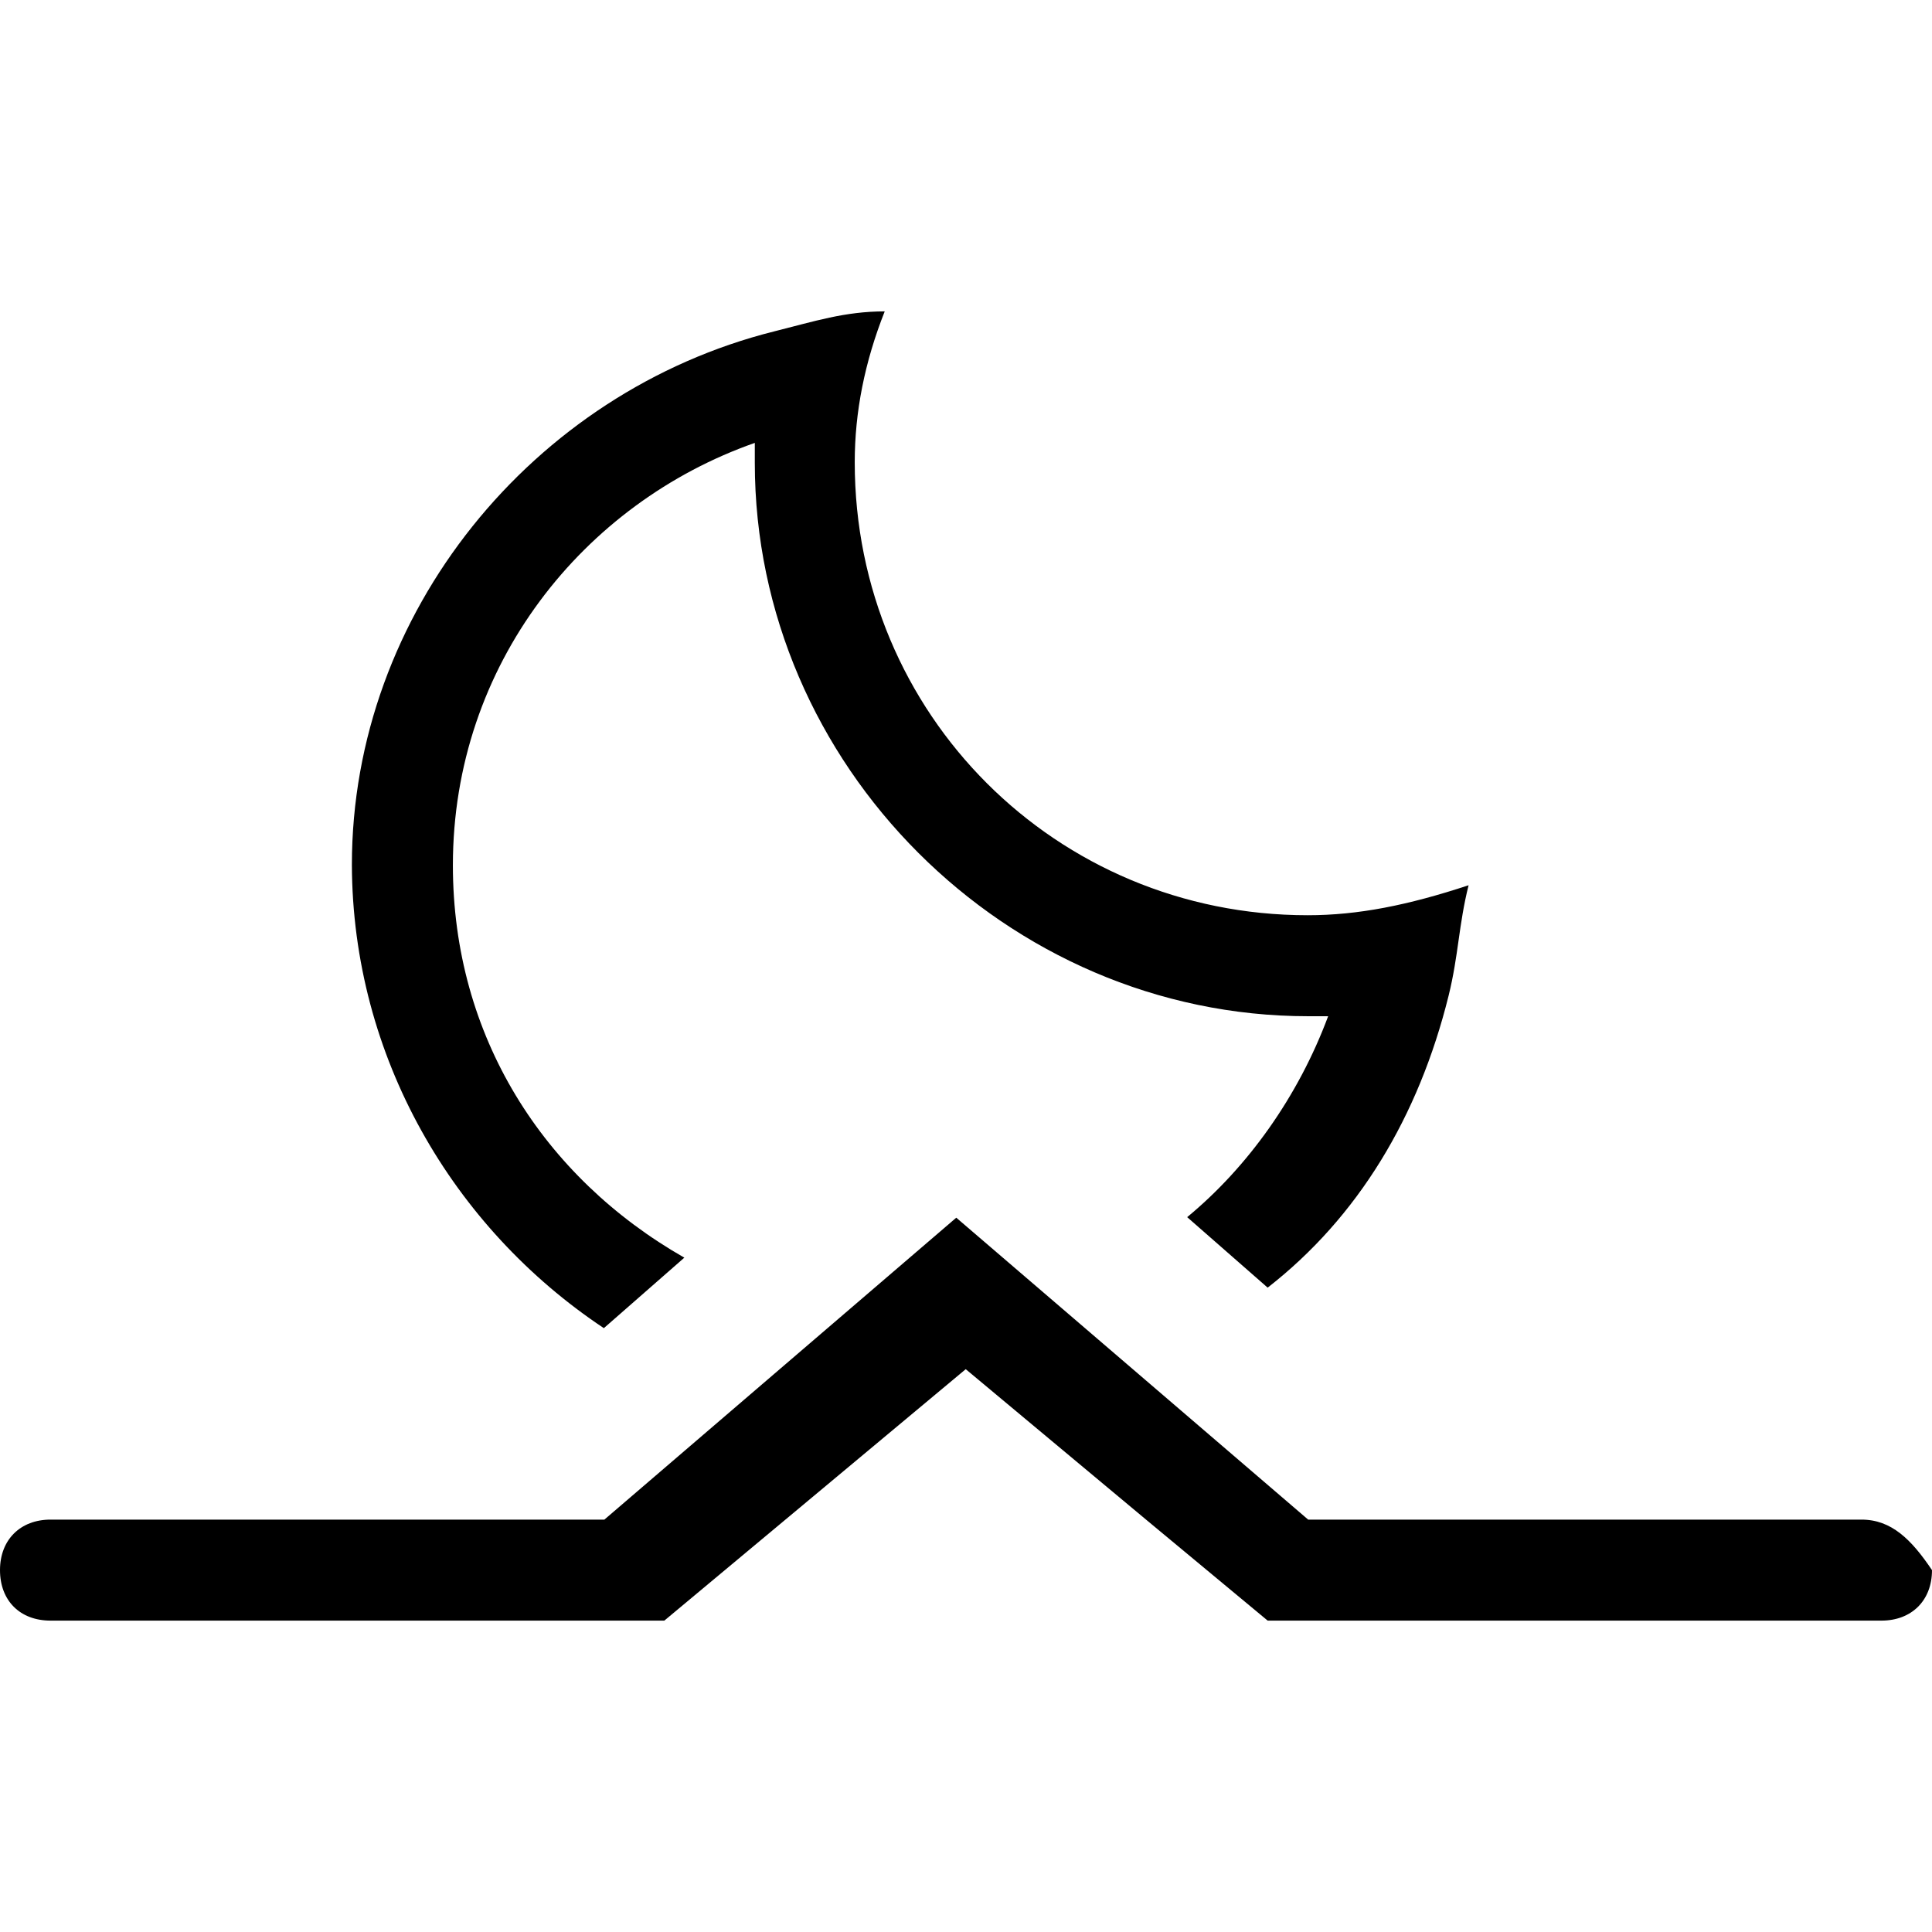
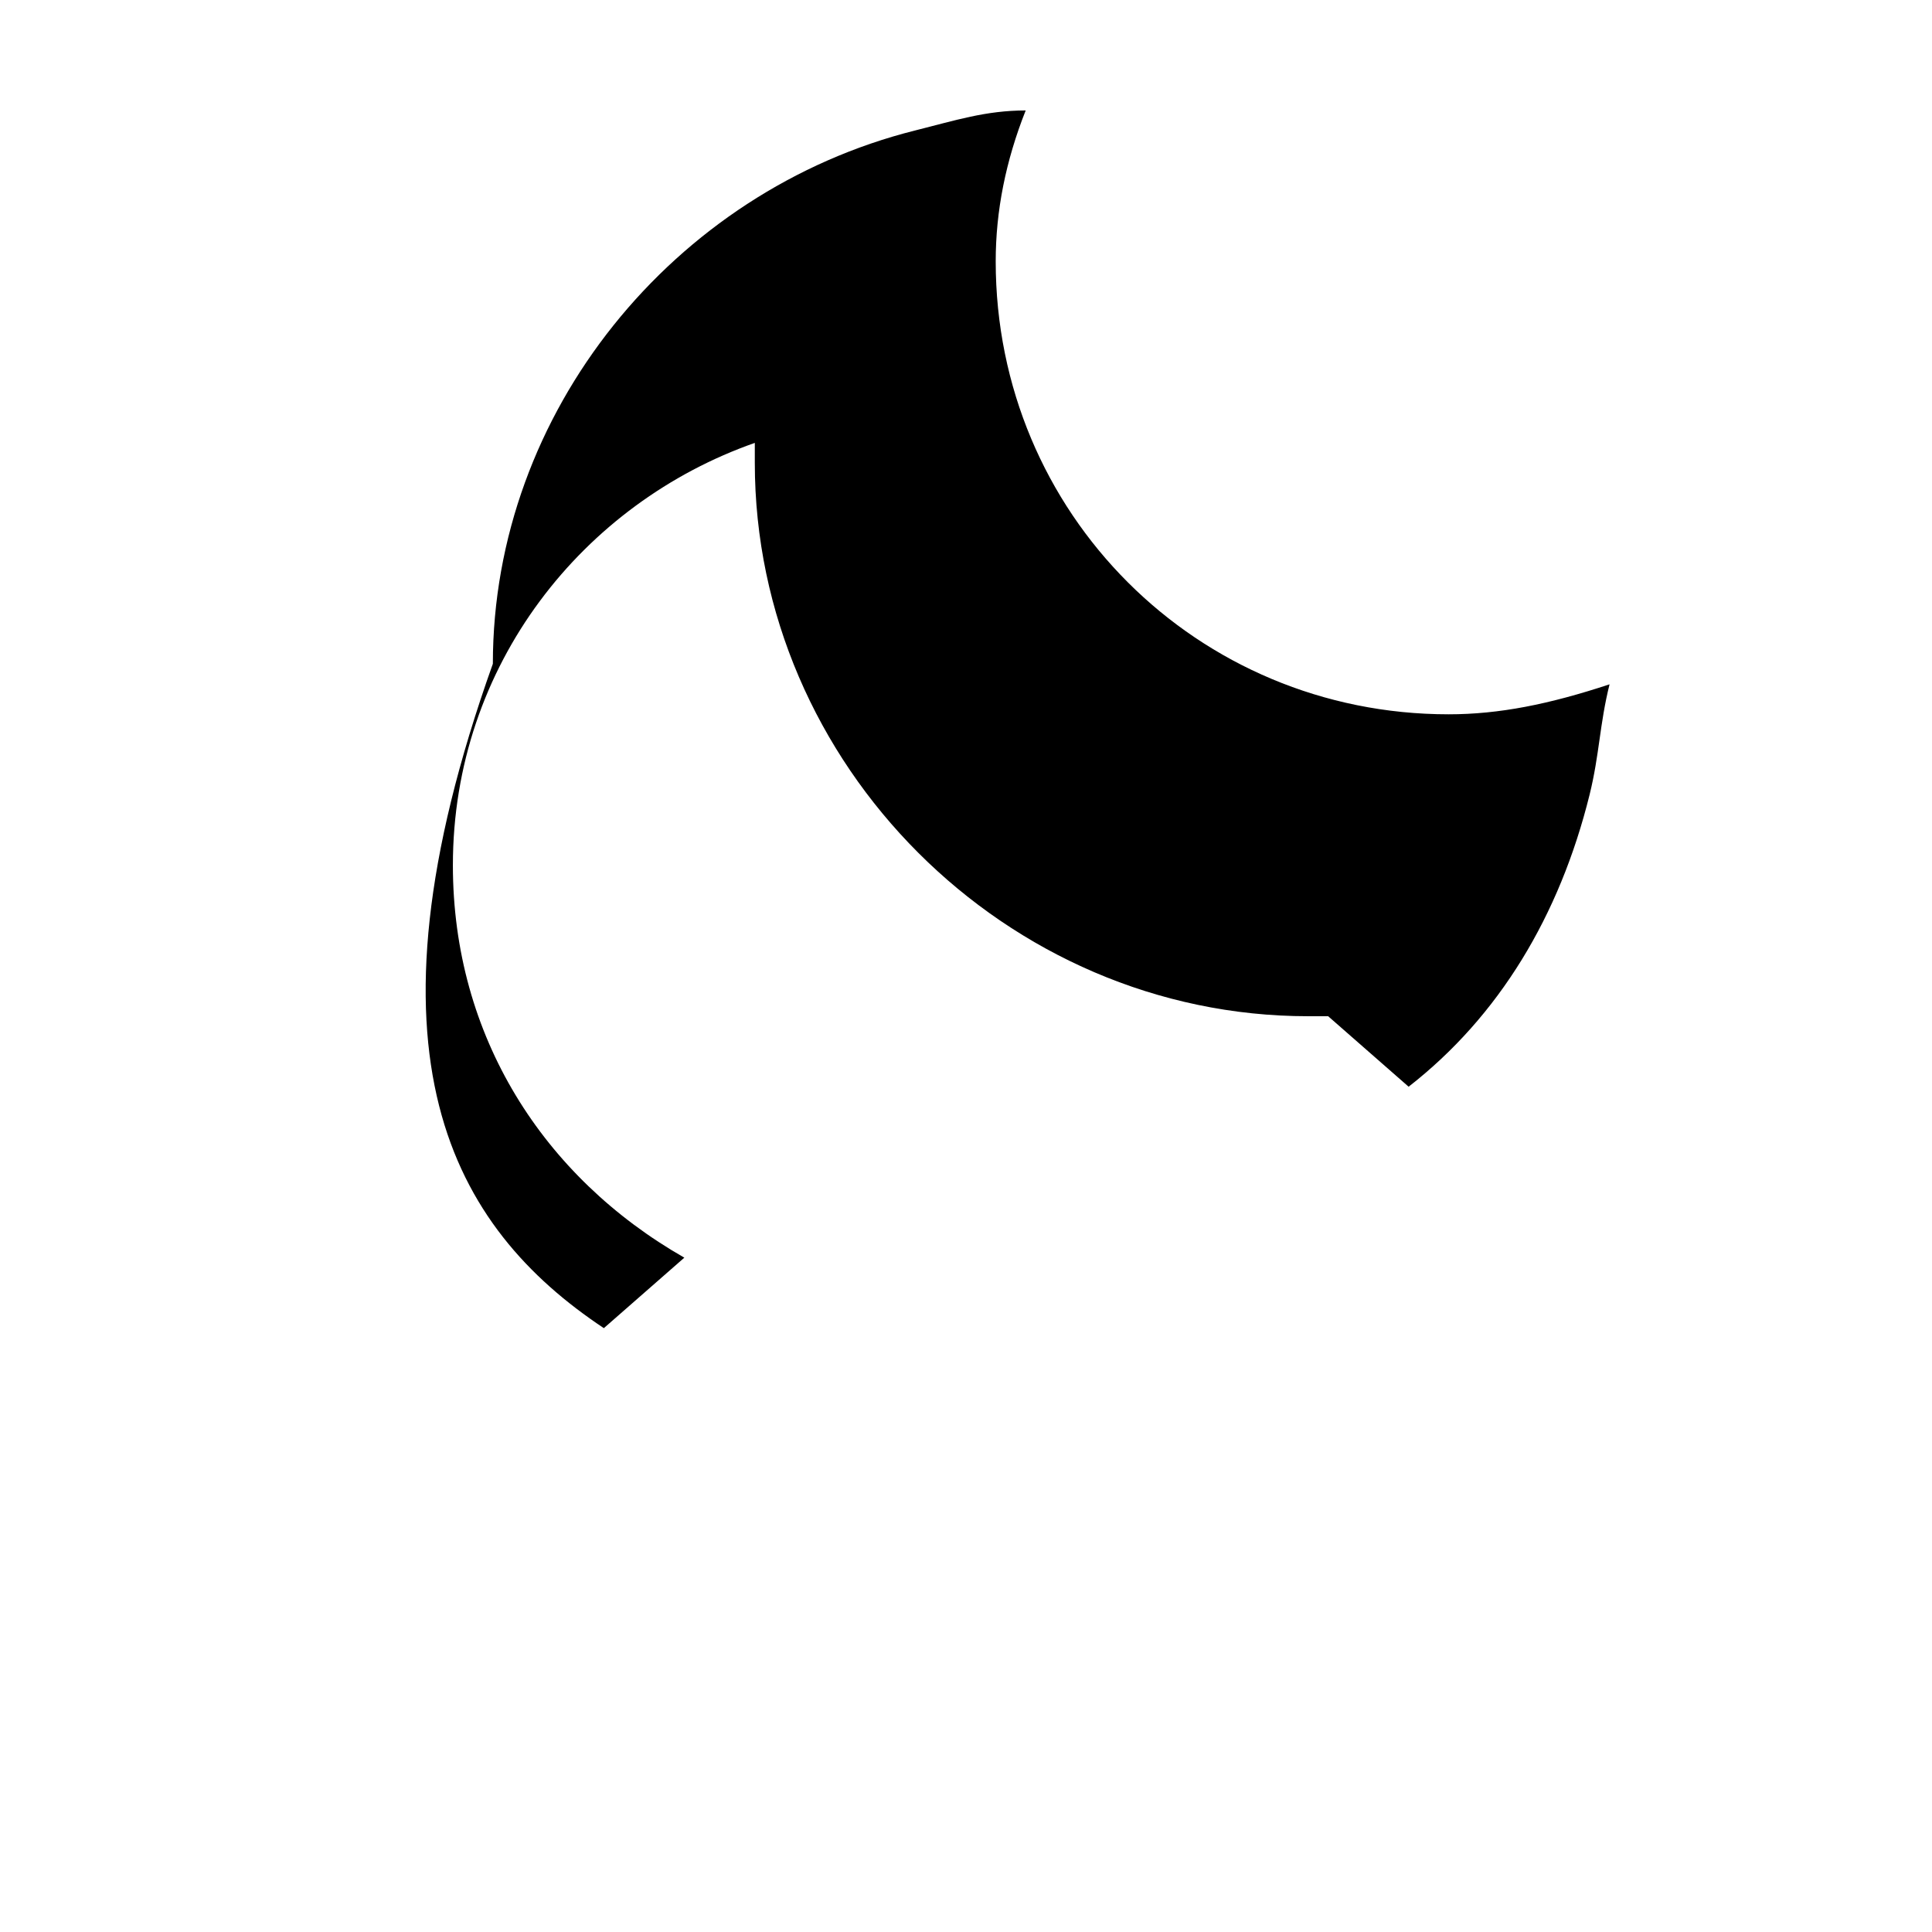
<svg xmlns="http://www.w3.org/2000/svg" version="1.1" id="Capa_1" x="0px" y="0px" width="367.3px" height="367.299px" viewBox="0 0 367.3 367.299" style="enable-background:new 0 0 367.3 367.299;" xml:space="preserve">
  <g>
    <g>
-       <path d="M114.8,252.5l15.3-13.4c-26.8-15.301-44-42.1-44-74.601c0-38.2,24.9-68.9,57.4-80.3c0,1.9,0,3.8,0,3.8    c0,57.4,47.8,105.2,105.2,105.2c1.9,0,3.8,0,3.8,0c-5.7,15.301-15.3,28.699-26.8,38.199l15.3,13.4c17.2-13.4,28.7-32.5,34.4-55.5    c1.899-7.7,1.899-13.4,3.8-21c-11.5,3.8-21,5.7-30.6,5.7c-47.801,0-86.101-38.2-86.101-86.1c0-9.6,1.9-19.1,5.7-28.7    c-7.6,0-13.4,1.9-21,3.8c-45.9,11.5-80.3,53.5-80.3,101.4C67,200.899,86.1,233.399,114.8,252.5z" />
-       <path d="M353.9,288.899H248.7L181.8,231.5L114.9,288.899H9.6c-5.7,0-9.6,3.801-9.6,9.602c0,5.799,3.8,9.6,9.6,9.6h116.7l22.9-19.1    l34.4-28.701L218,289l23,19.1h116.7c5.7,0,9.6-3.801,9.6-9.6C363.4,292.7,359.601,288.899,353.9,288.899z" />
+       <path d="M114.8,252.5l15.3-13.4c-26.8-15.301-44-42.1-44-74.601c0-38.2,24.9-68.9,57.4-80.3c0,1.9,0,3.8,0,3.8    c0,57.4,47.8,105.2,105.2,105.2c1.9,0,3.8,0,3.8,0l15.3,13.4c17.2-13.4,28.7-32.5,34.4-55.5    c1.899-7.7,1.899-13.4,3.8-21c-11.5,3.8-21,5.7-30.6,5.7c-47.801,0-86.101-38.2-86.101-86.1c0-9.6,1.9-19.1,5.7-28.7    c-7.6,0-13.4,1.9-21,3.8c-45.9,11.5-80.3,53.5-80.3,101.4C67,200.899,86.1,233.399,114.8,252.5z" />
    </g>
  </g>
  <g>
</g>
  <g>
</g>
  <g>
</g>
  <g>
</g>
  <g>
</g>
  <g>
</g>
  <g>
</g>
  <g>
</g>
  <g>
</g>
  <g>
</g>
  <g>
</g>
  <g>
</g>
  <g>
</g>
  <g>
</g>
  <g>
</g>
</svg>